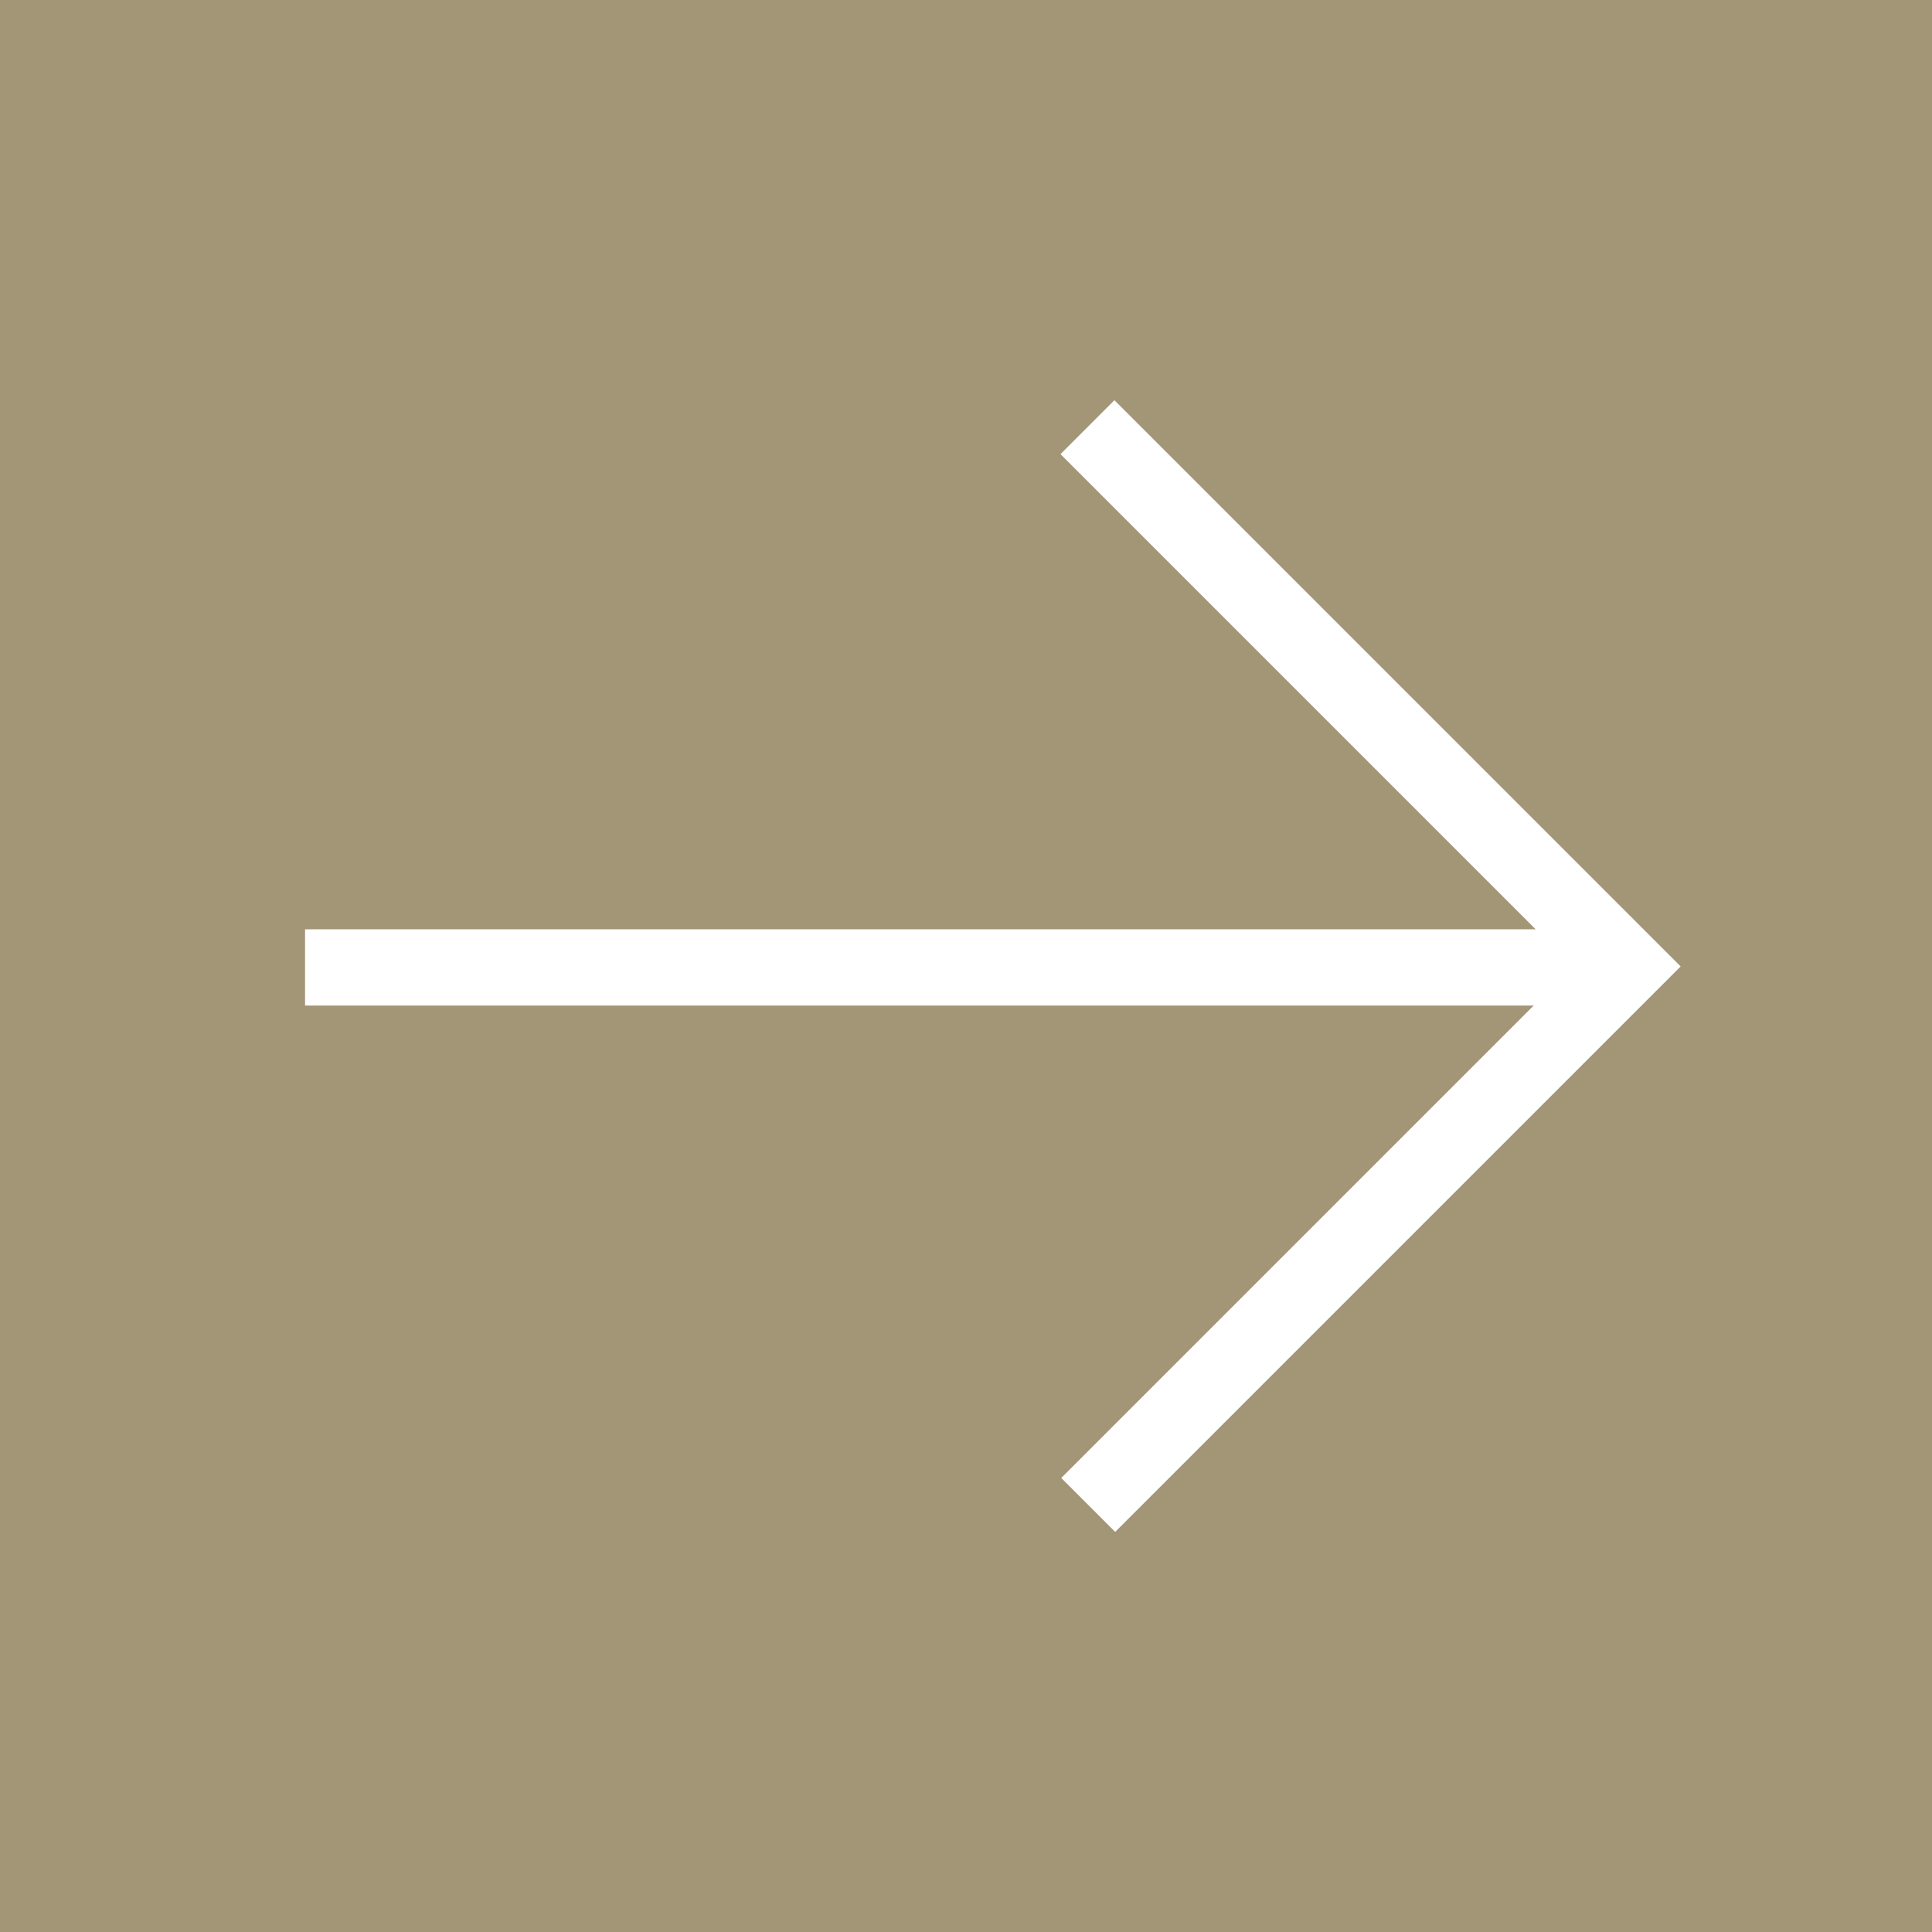
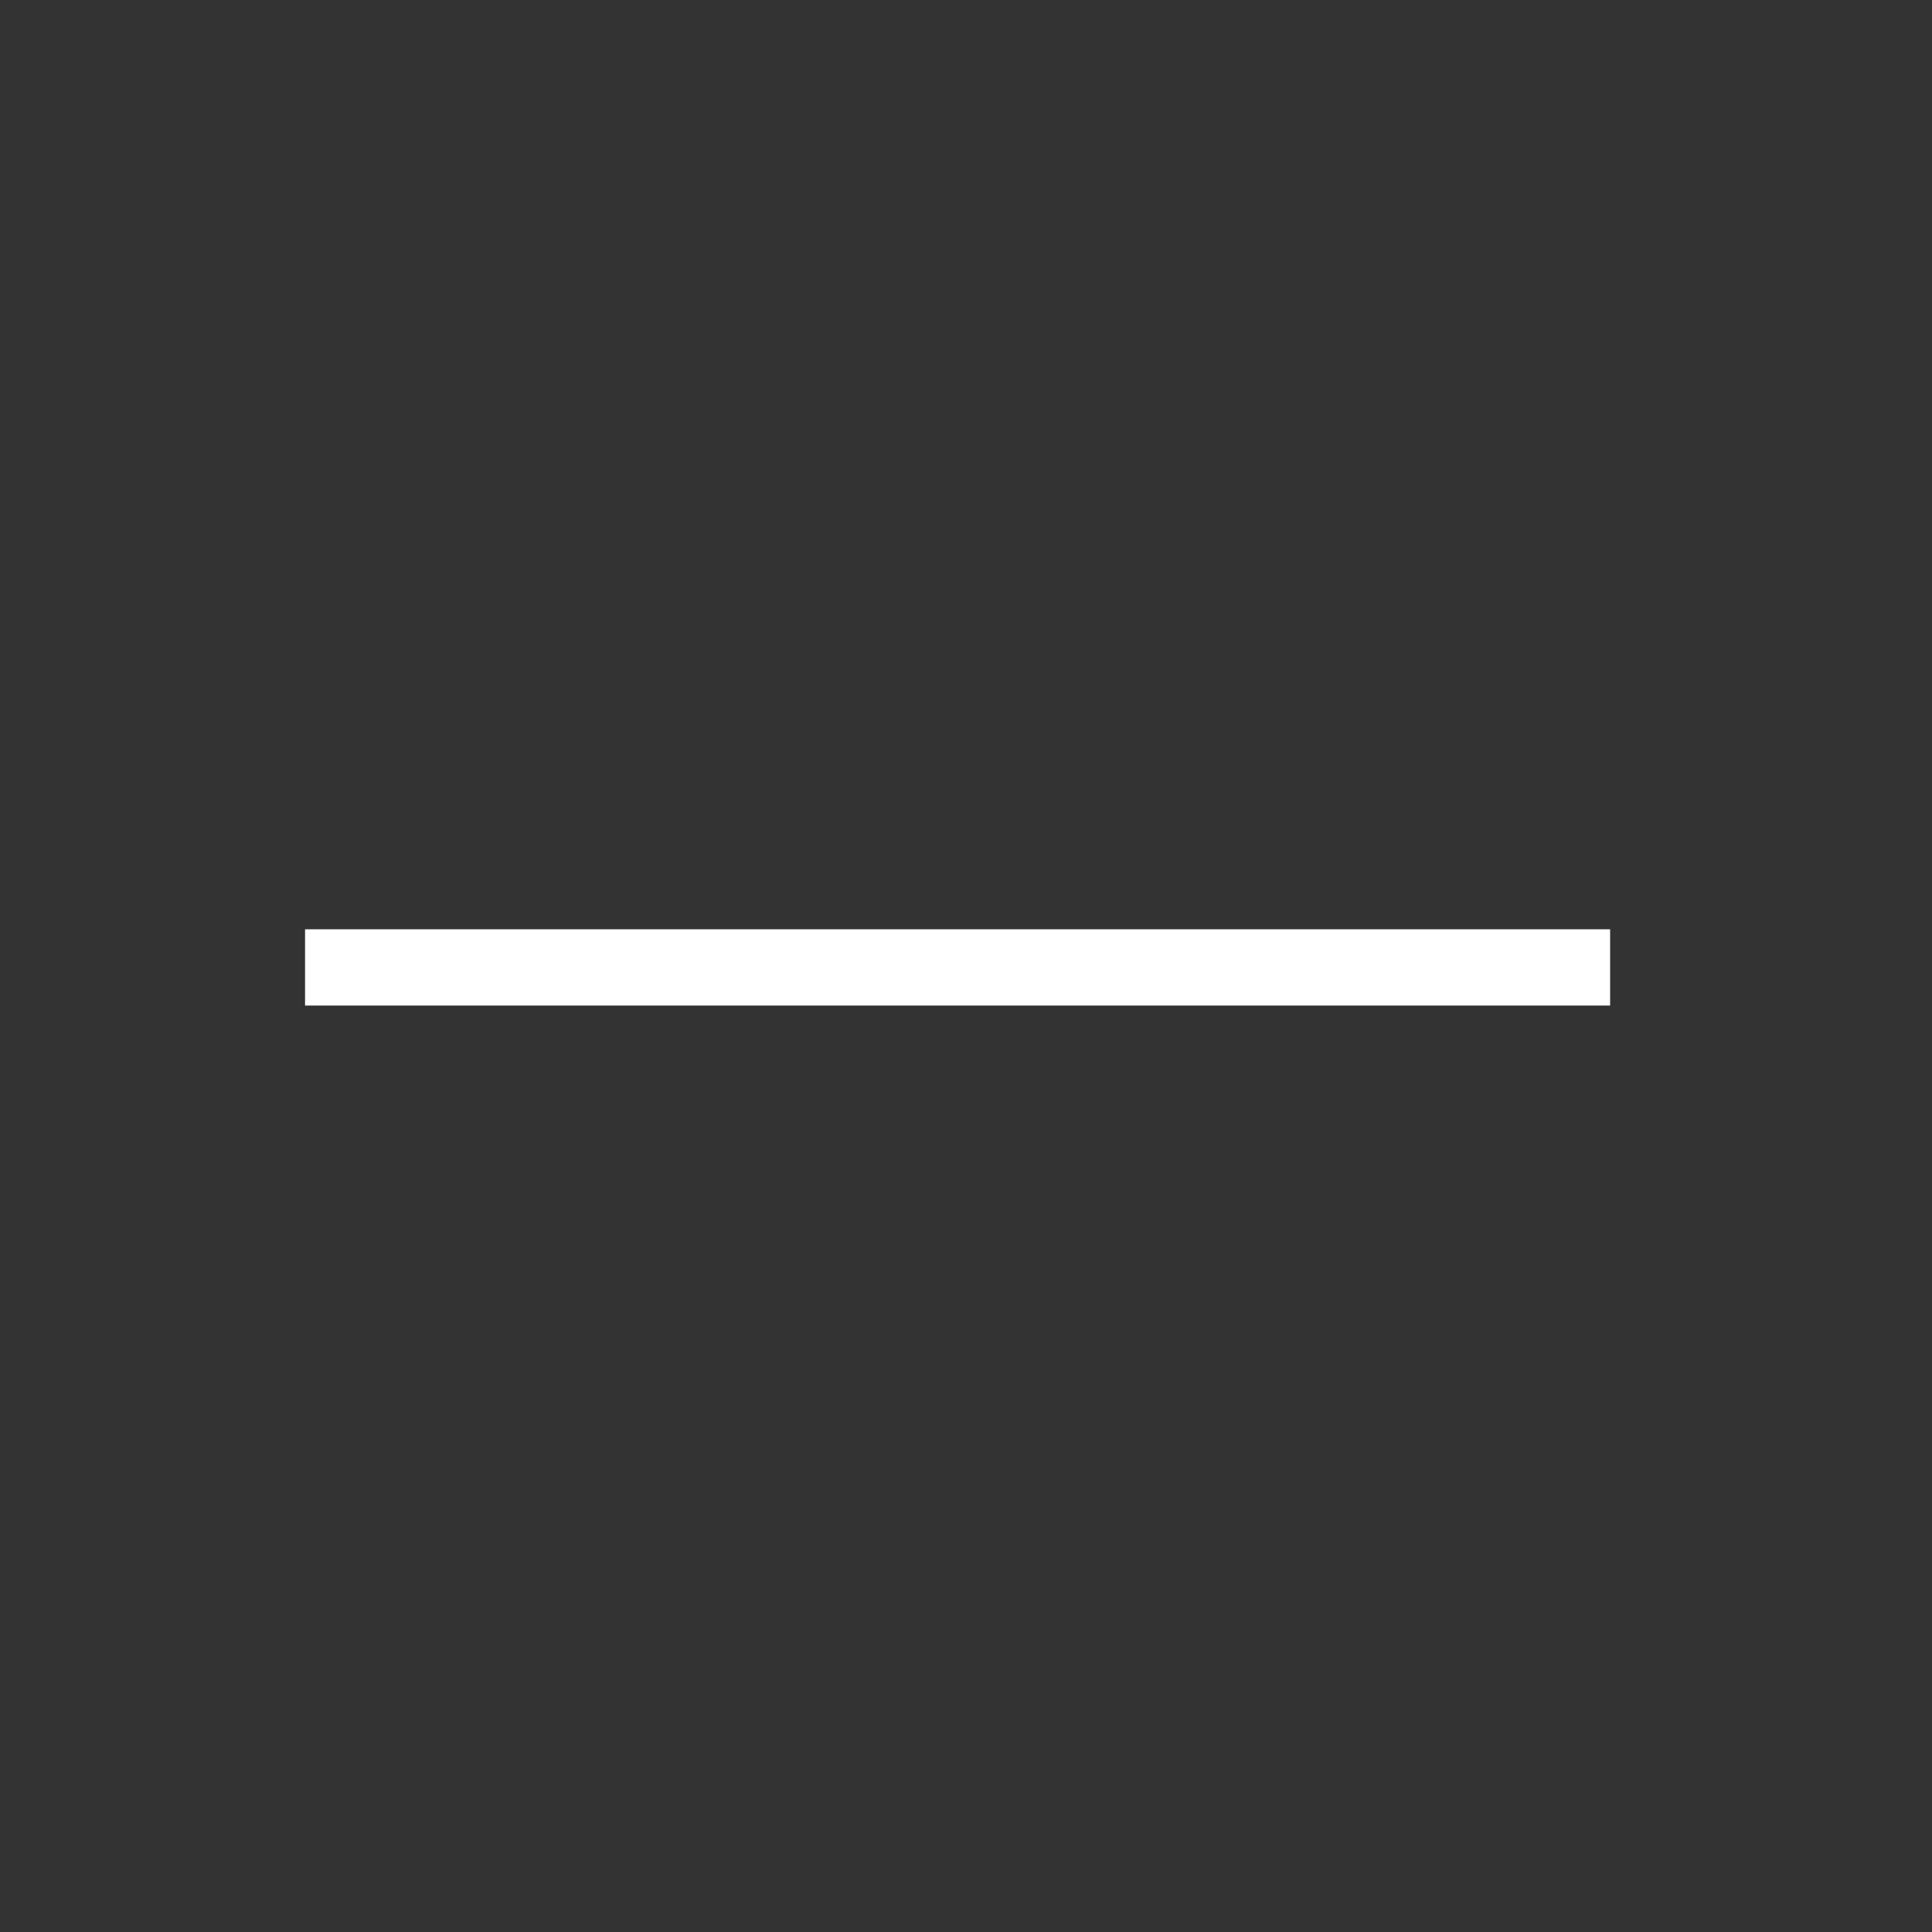
<svg xmlns="http://www.w3.org/2000/svg" width="38" height="38" viewBox="0 0 38 38">
  <rect x="0" y="0" width="38" height="38" fill="#333333" stroke="none" />
  <g id="Group_824" data-name="Group 824" transform="translate(-326 -2748)">
-     <rect id="Rectangle_536" data-name="Rectangle 536" width="38" height="38" transform="translate(364 2786) rotate(180)" fill="#a39676" />
    <g id="Group_756" data-name="Group 756" transform="translate(332 2756.402)">
-       <path id="Path_16" data-name="Path 16" d="M0,0H15V14.979" transform="translate(15.389) rotate(45)" fill="none" stroke="#fff" stroke-width="1.5" />
      <line id="Line_1" data-name="Line 1" x1="25.669" transform="translate(0 10.626)" fill="none" stroke="#fff" stroke-width="1.5" />
    </g>
  </g>
</svg>